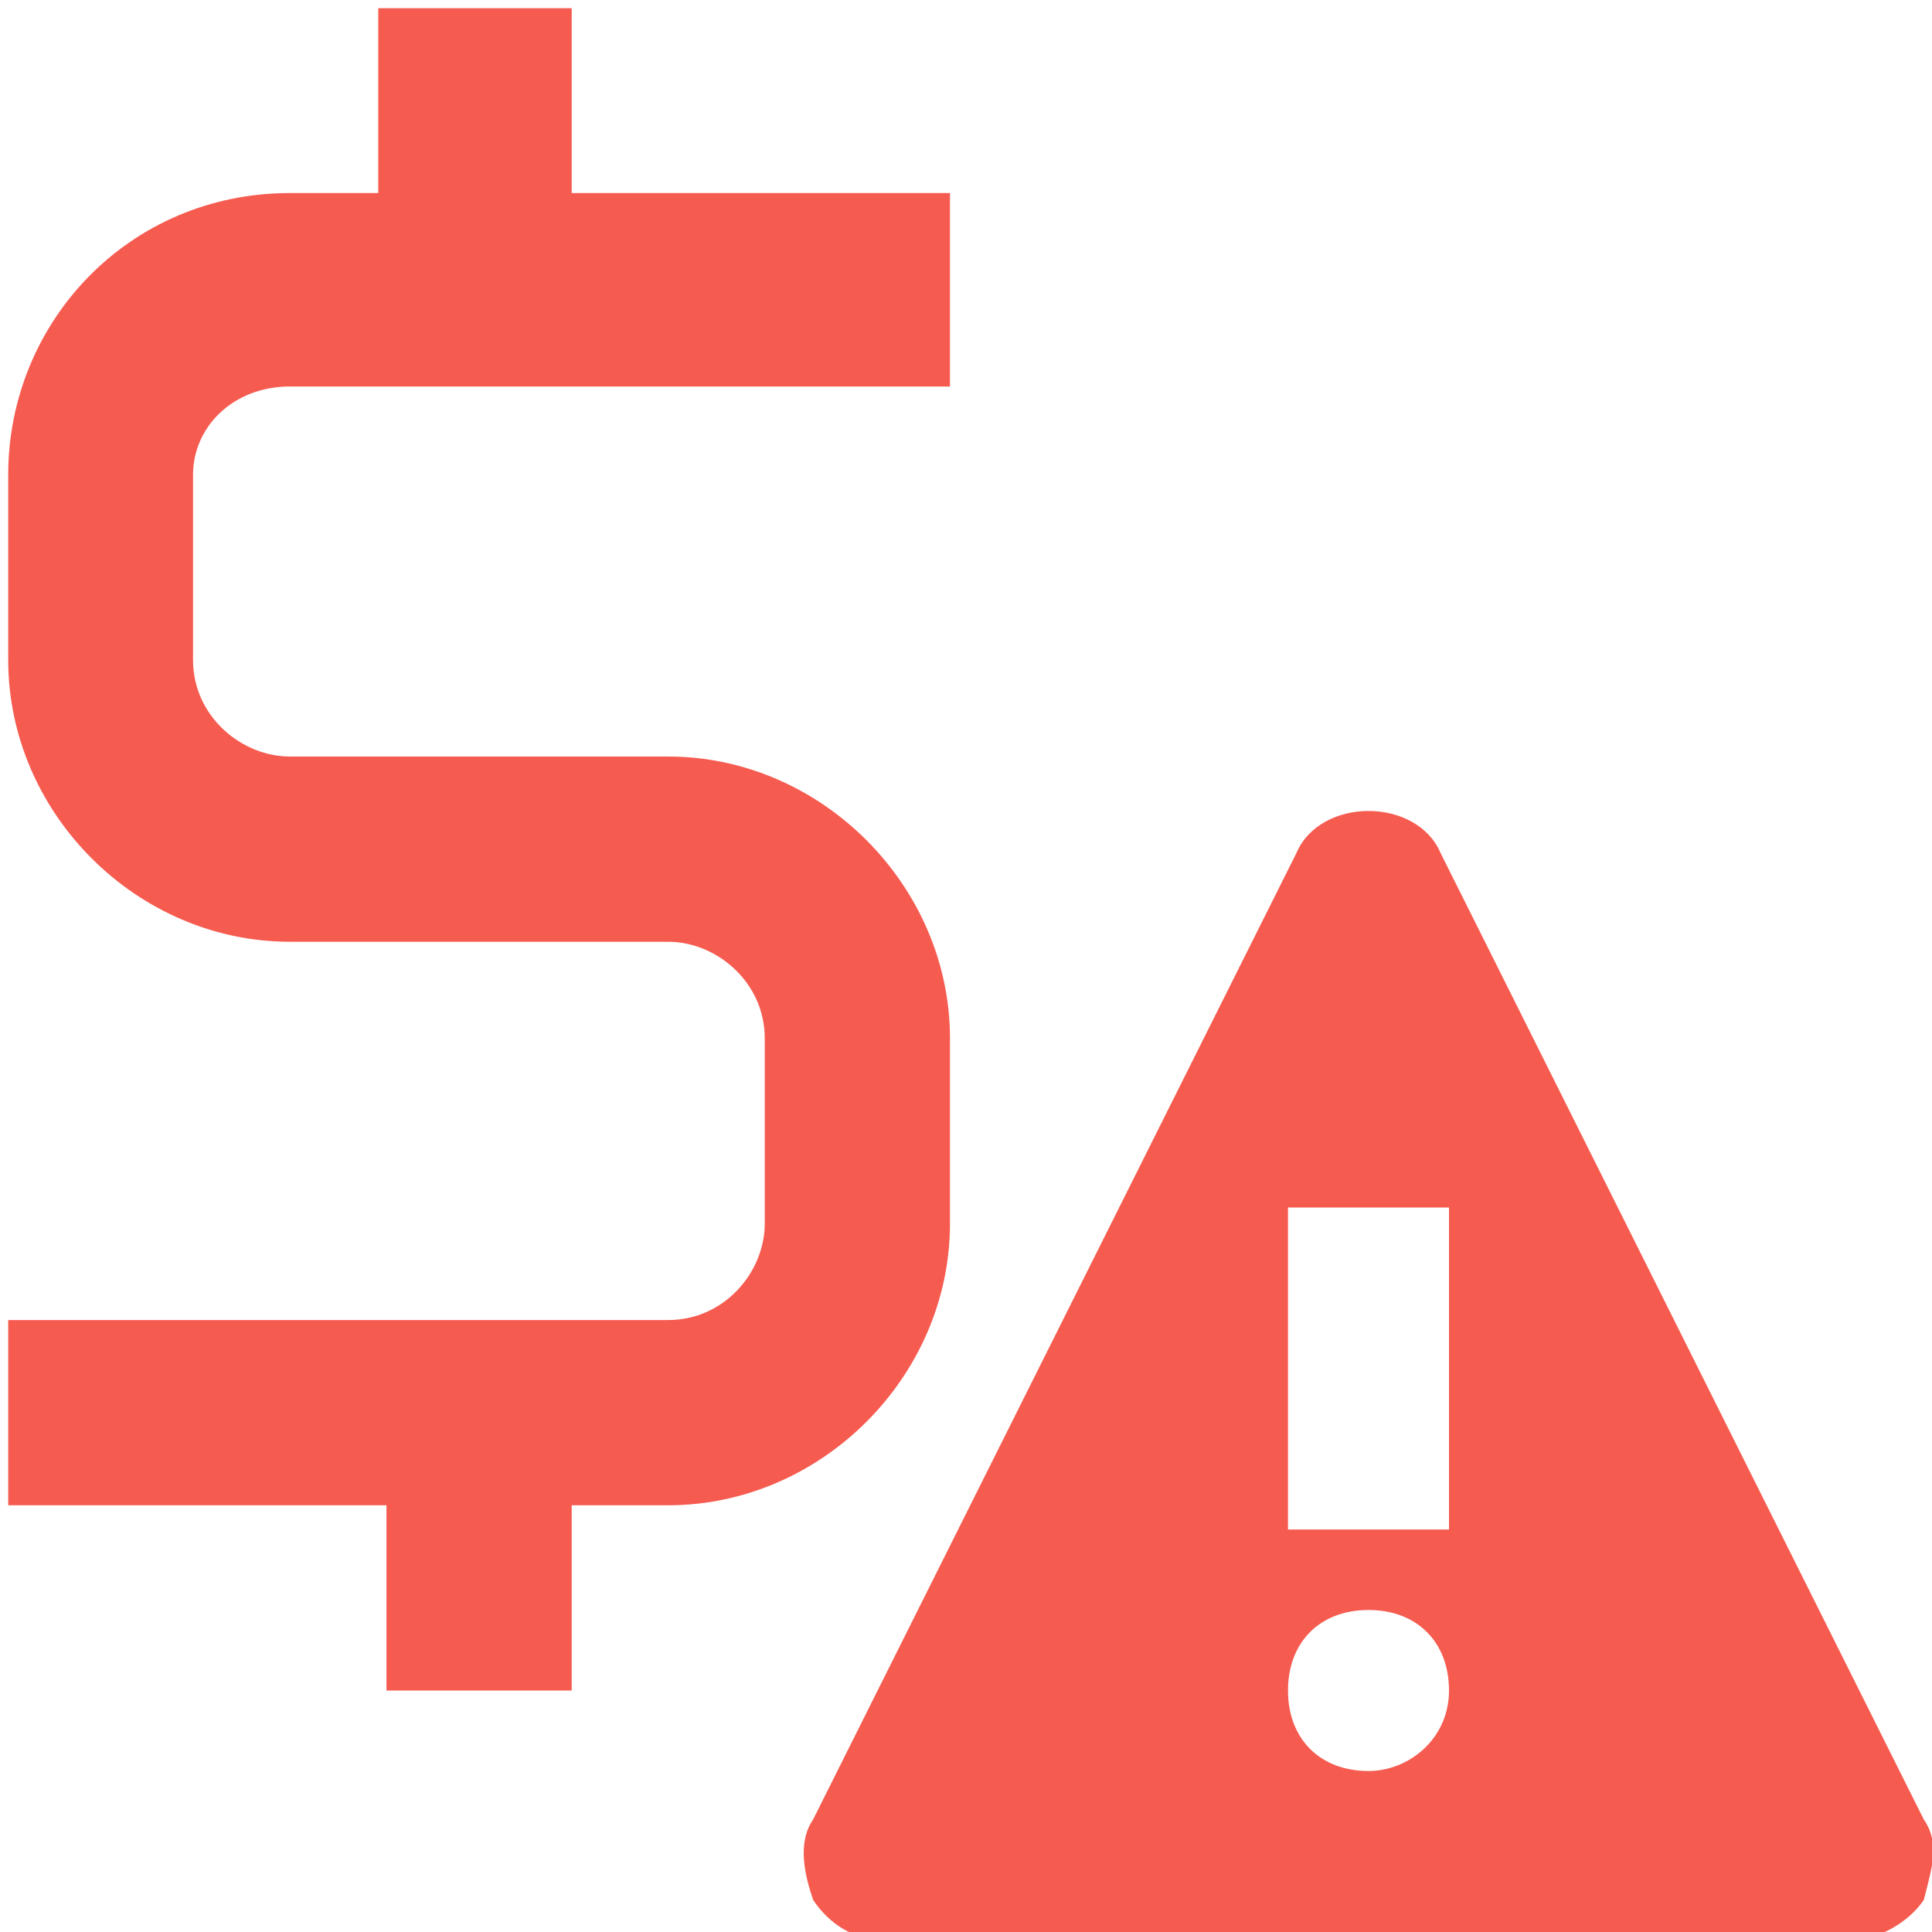
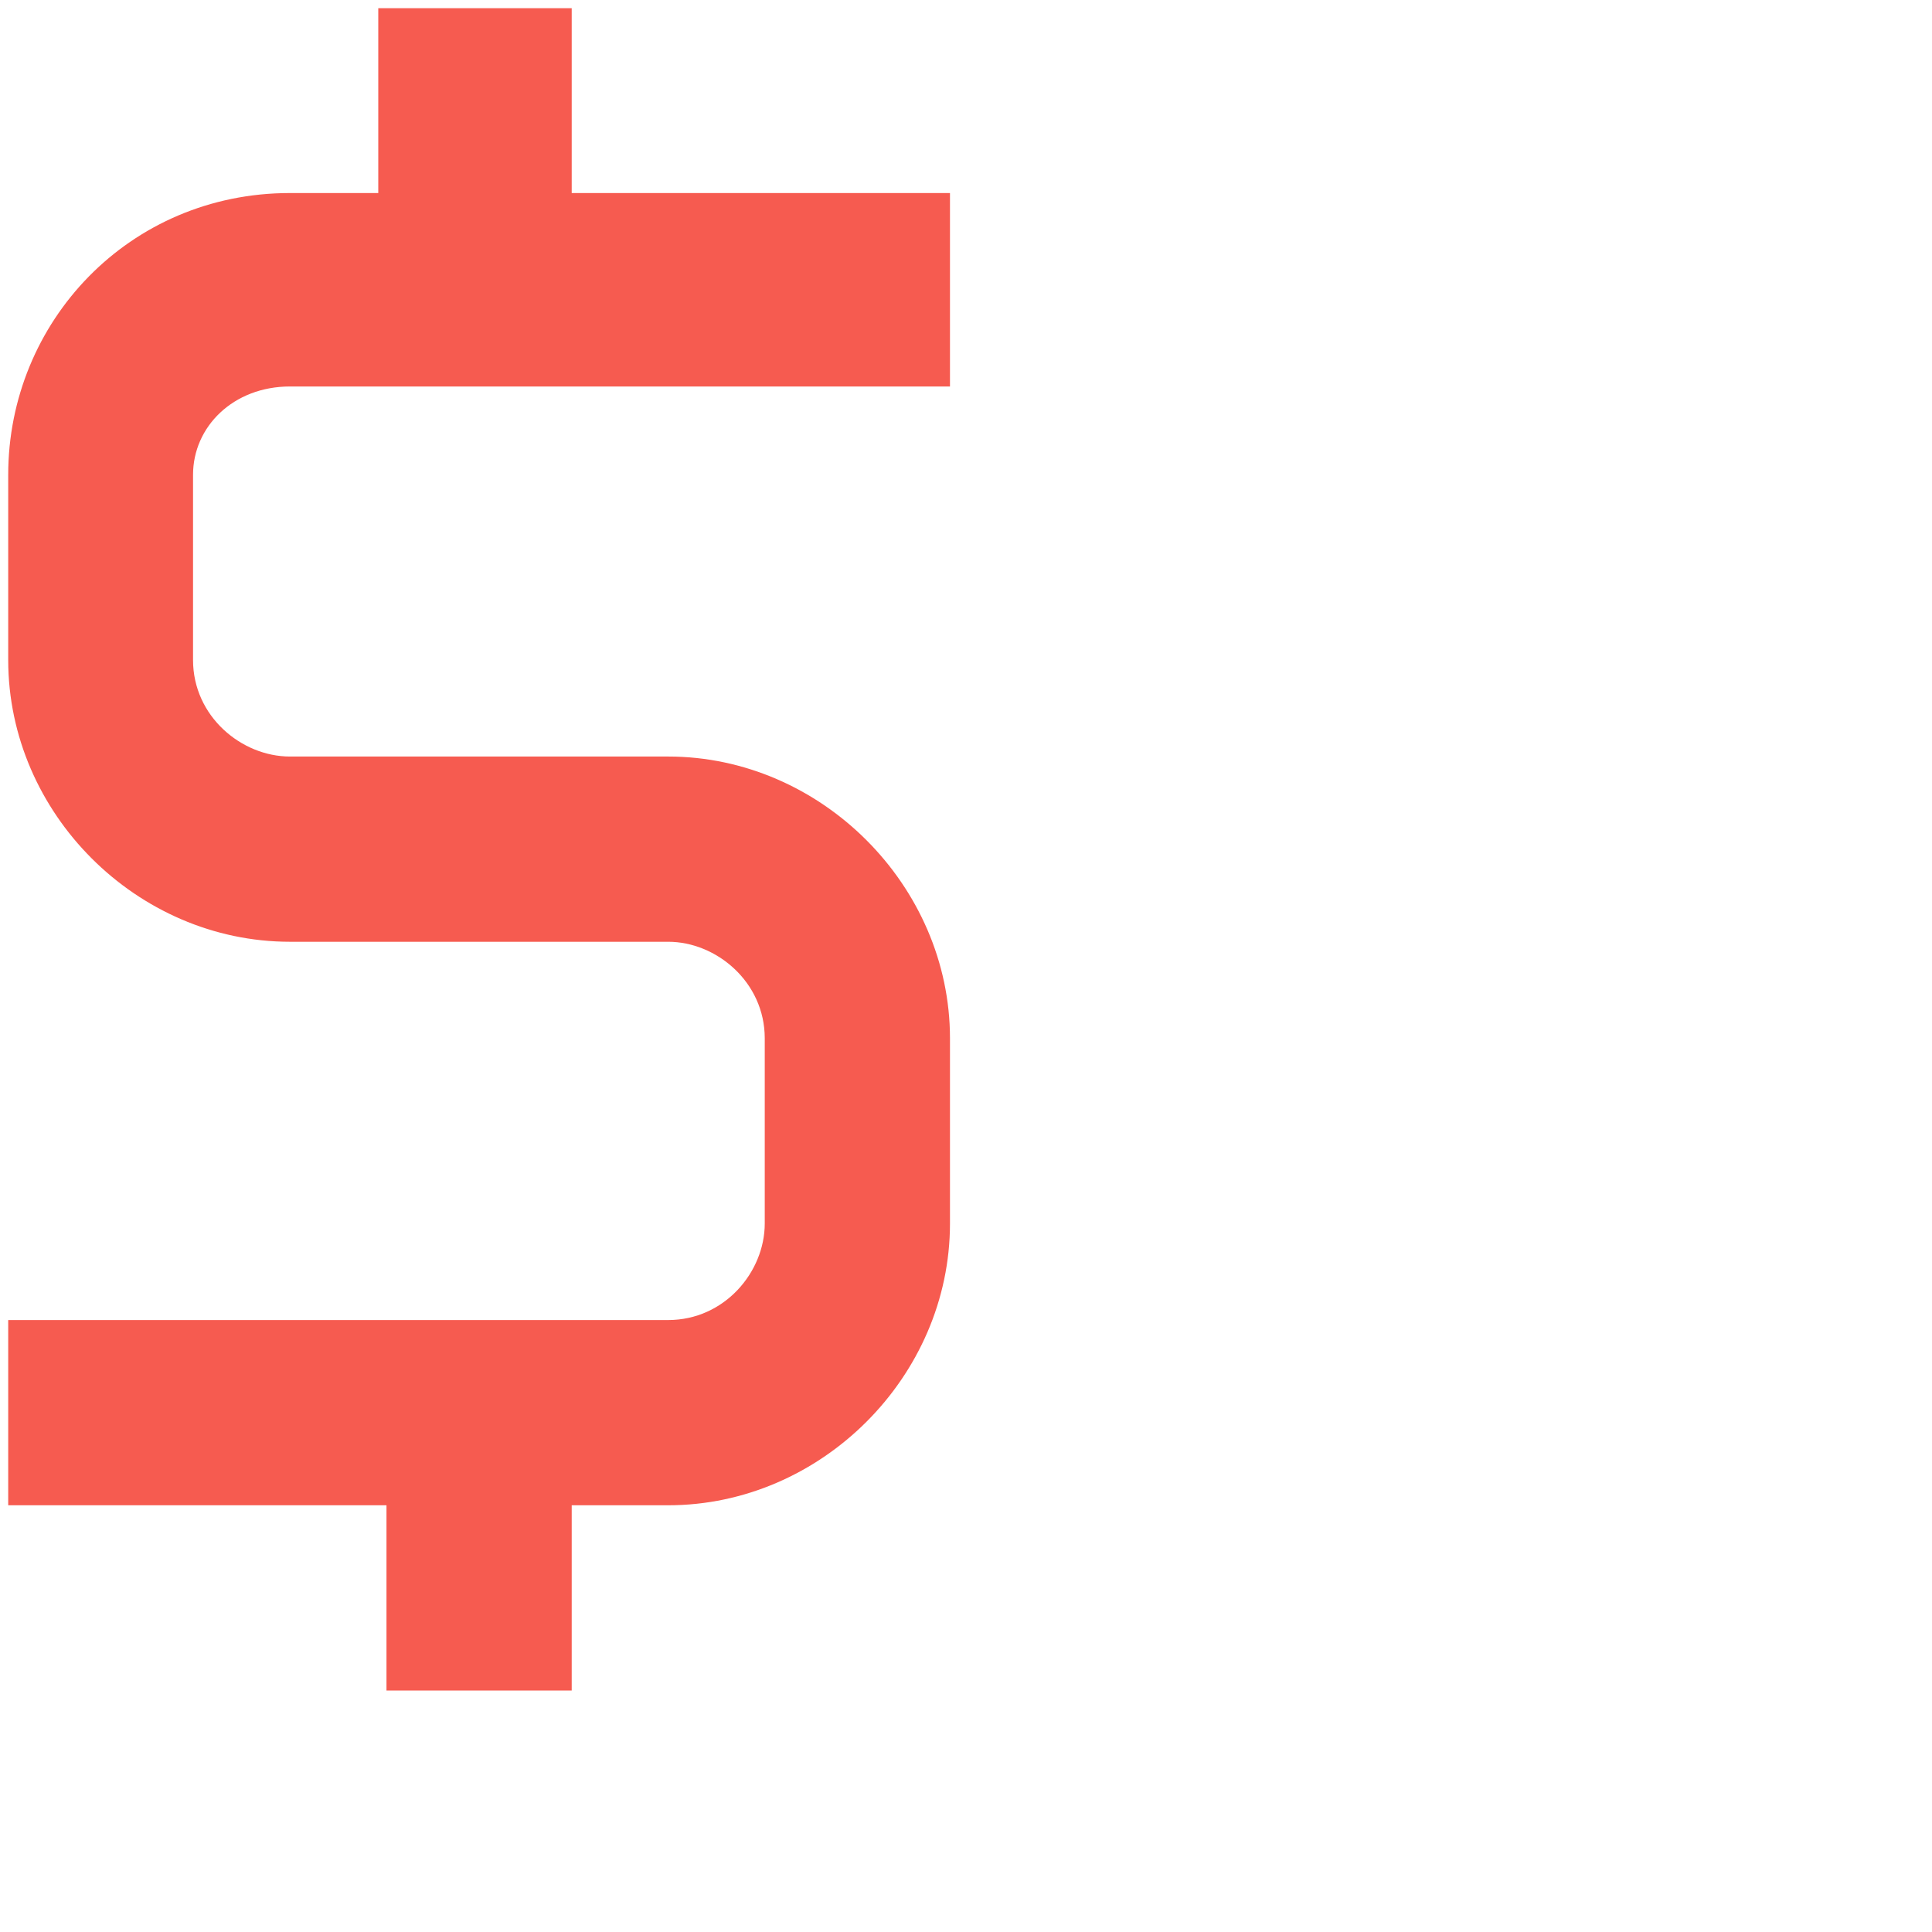
<svg xmlns="http://www.w3.org/2000/svg" width="24" height="24" viewBox="0 0 24 24" fill="none">
  <g clip-path="url(#clip0_1899_7593)">
    <path d="M3.602 4.801H11.801V2.398H7.102V0.102H4.699V2.398H3.602C1.602 2.398 0.102 4 0.102 5.898V8.199C0.102 10.102 1.699 11.699 3.602 11.699H8.301C8.898 11.699 9.5 12.199 9.5 12.898V15.199C9.5 15.801 9 16.398 8.301 16.398H0.102V18.699H4.801V21H7.102V18.699H8.301C10.199 18.699 11.801 17.102 11.801 15.199V12.898C11.801 11 10.199 9.398 8.301 9.398H3.602C3 9.398 2.398 8.898 2.398 8.199V5.898C2.398 5.301 2.898 4.801 3.602 4.801Z" fill="#F44336" fill-opacity="0.87" />
-     <path d="M23.898 22.602L17.898 10.602C17.602 9.898 16.398 9.898 16.102 10.602L10.101 22.602C9.898 22.898 10 23.301 10.101 23.602C10.301 23.898 10.601 24.102 11 24.102H23C23.301 24.102 23.699 23.898 23.898 23.602C24 23.199 24.102 22.898 23.898 22.602ZM17 22C16.398 22 16 21.602 16 21C16 20.398 16.398 20 17 20C17.602 20 18 20.398 18 21C18 21.602 17.5 22 17 22ZM18 19H16V15H18V19Z" fill="#F44336" fill-opacity="0.87" />
  </g>
  <defs>
    <clipPath id="clip0_1899_7593">
      <rect width="24" height="24" fill="white" />
    </clipPath>
  </defs>
</svg>